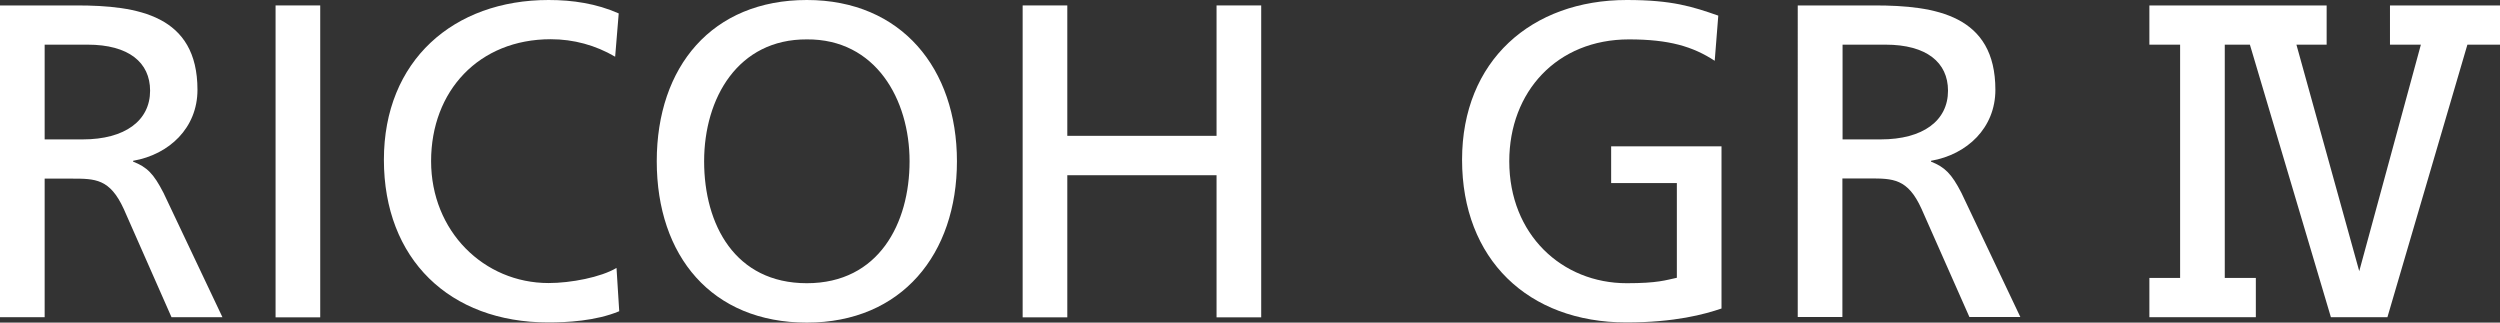
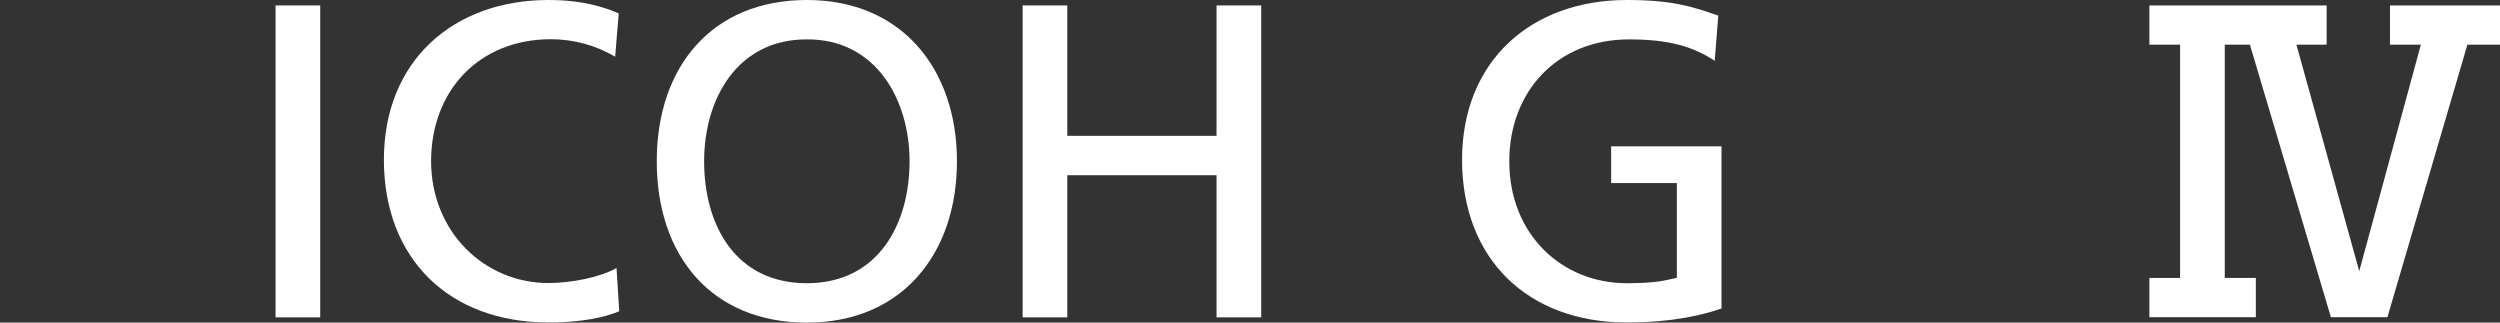
<svg xmlns="http://www.w3.org/2000/svg" id="_レイヤー_2" data-name="レイヤー 2" width="147.24" height="19" viewBox="0 0 147.24 19">
  <rect x="0" y="0" width="147.24" height="19" fill="#333333" stroke="none" />
  <defs>
    <style>
      .cls-1 {
        fill: #fff;
      }
    </style>
  </defs>
  <g id="_レイヤー_1-2" data-name="レイヤー 1">
    <g>
      <g>
        <path class="cls-1" d="M100.99,3.58c-1.29-.84-2.68-1.26-5.05-1.26-4.24,0-7.05,3.08-7.05,7.18,0,4.31,3.1,7.18,6.92,7.18,1.82,0,2.29-.18,2.95-.32v-5.58h-3.87v-2.16h6.5v9.55c-1,.34-2.74.82-5.6.82-5.81,0-9.68-3.74-9.68-9.58S90.2,0,95.81,0c2.68,0,3.87.39,5.39.92l-.21,2.66Z" />
-         <path class="cls-1" d="M105.89.32h4.5c3.63,0,7.13.58,7.13,4.97,0,2.24-1.66,3.81-3.79,4.18v.05c.81.32,1.21.71,1.79,1.84l3.47,7.31h-3l-2.82-6.37c-.81-1.79-1.68-1.79-3.08-1.79h-1.58v8.16h-2.63V.32ZM108.52,8.21h2.24c2.5,0,3.97-1.1,3.97-2.87,0-1.66-1.26-2.71-3.68-2.71h-2.53v5.58Z" />
        <g>
-           <path class="cls-1" d="M0,.32h4.5c3.63,0,7.13.58,7.13,4.97,0,2.24-1.66,3.81-3.79,4.18v.05c.82.32,1.21.71,1.79,1.84l3.47,7.32h-3l-2.81-6.37c-.82-1.79-1.68-1.79-3.08-1.79h-1.58v8.16H0V.32ZM2.63,8.21h2.24c2.5,0,3.97-1.11,3.97-2.87,0-1.66-1.26-2.71-3.68-2.71h-2.53v5.58Z" />
          <path class="cls-1" d="M16.23.32h2.63v18.37h-2.63V.32Z" />
          <path class="cls-1" d="M36.23,3.34c-1.16-.68-2.45-1.03-3.79-1.03-4.24,0-7.05,3.05-7.05,7.18s3.11,7.18,6.92,7.18c1.31,0,3.08-.34,4-.89l.16,2.55c-1.39.58-3.1.66-4.18.66-5.82,0-9.68-3.74-9.68-9.58S26.71,0,32.31,0c1.42,0,2.82.21,4.13.79l-.21,2.55Z" />
          <path class="cls-1" d="M47.52,0c5.58,0,8.84,4.05,8.84,9.5s-3.24,9.5-8.84,9.5-8.84-3.92-8.84-9.5S41.94,0,47.52,0ZM47.52,16.68c4.24,0,6.05-3.53,6.05-7.18s-2-7.21-6.05-7.18c-4.05-.02-6.05,3.45-6.05,7.18s1.82,7.18,6.05,7.18Z" />
          <path class="cls-1" d="M60.23.32h2.63v7.68h8.79V.32h2.63v18.37h-2.63v-8.37h-8.79v8.37h-2.63V.32Z" />
        </g>
      </g>
      <polygon class="cls-1" points="147.24 .32 140.76 .32 140.76 2.63 142.58 2.63 138.95 15.97 135.25 2.63 137.03 2.63 137.03 .32 126.59 .32 126.59 2.63 128.4 2.63 128.4 16.37 126.59 16.37 126.59 18.68 132.86 18.68 132.86 16.37 131.03 16.37 131.03 2.63 132.51 2.63 137.28 18.68 140.61 18.68 145.32 2.63 147.24 2.63 147.24 .32" />
    </g>
  </g>
</svg>